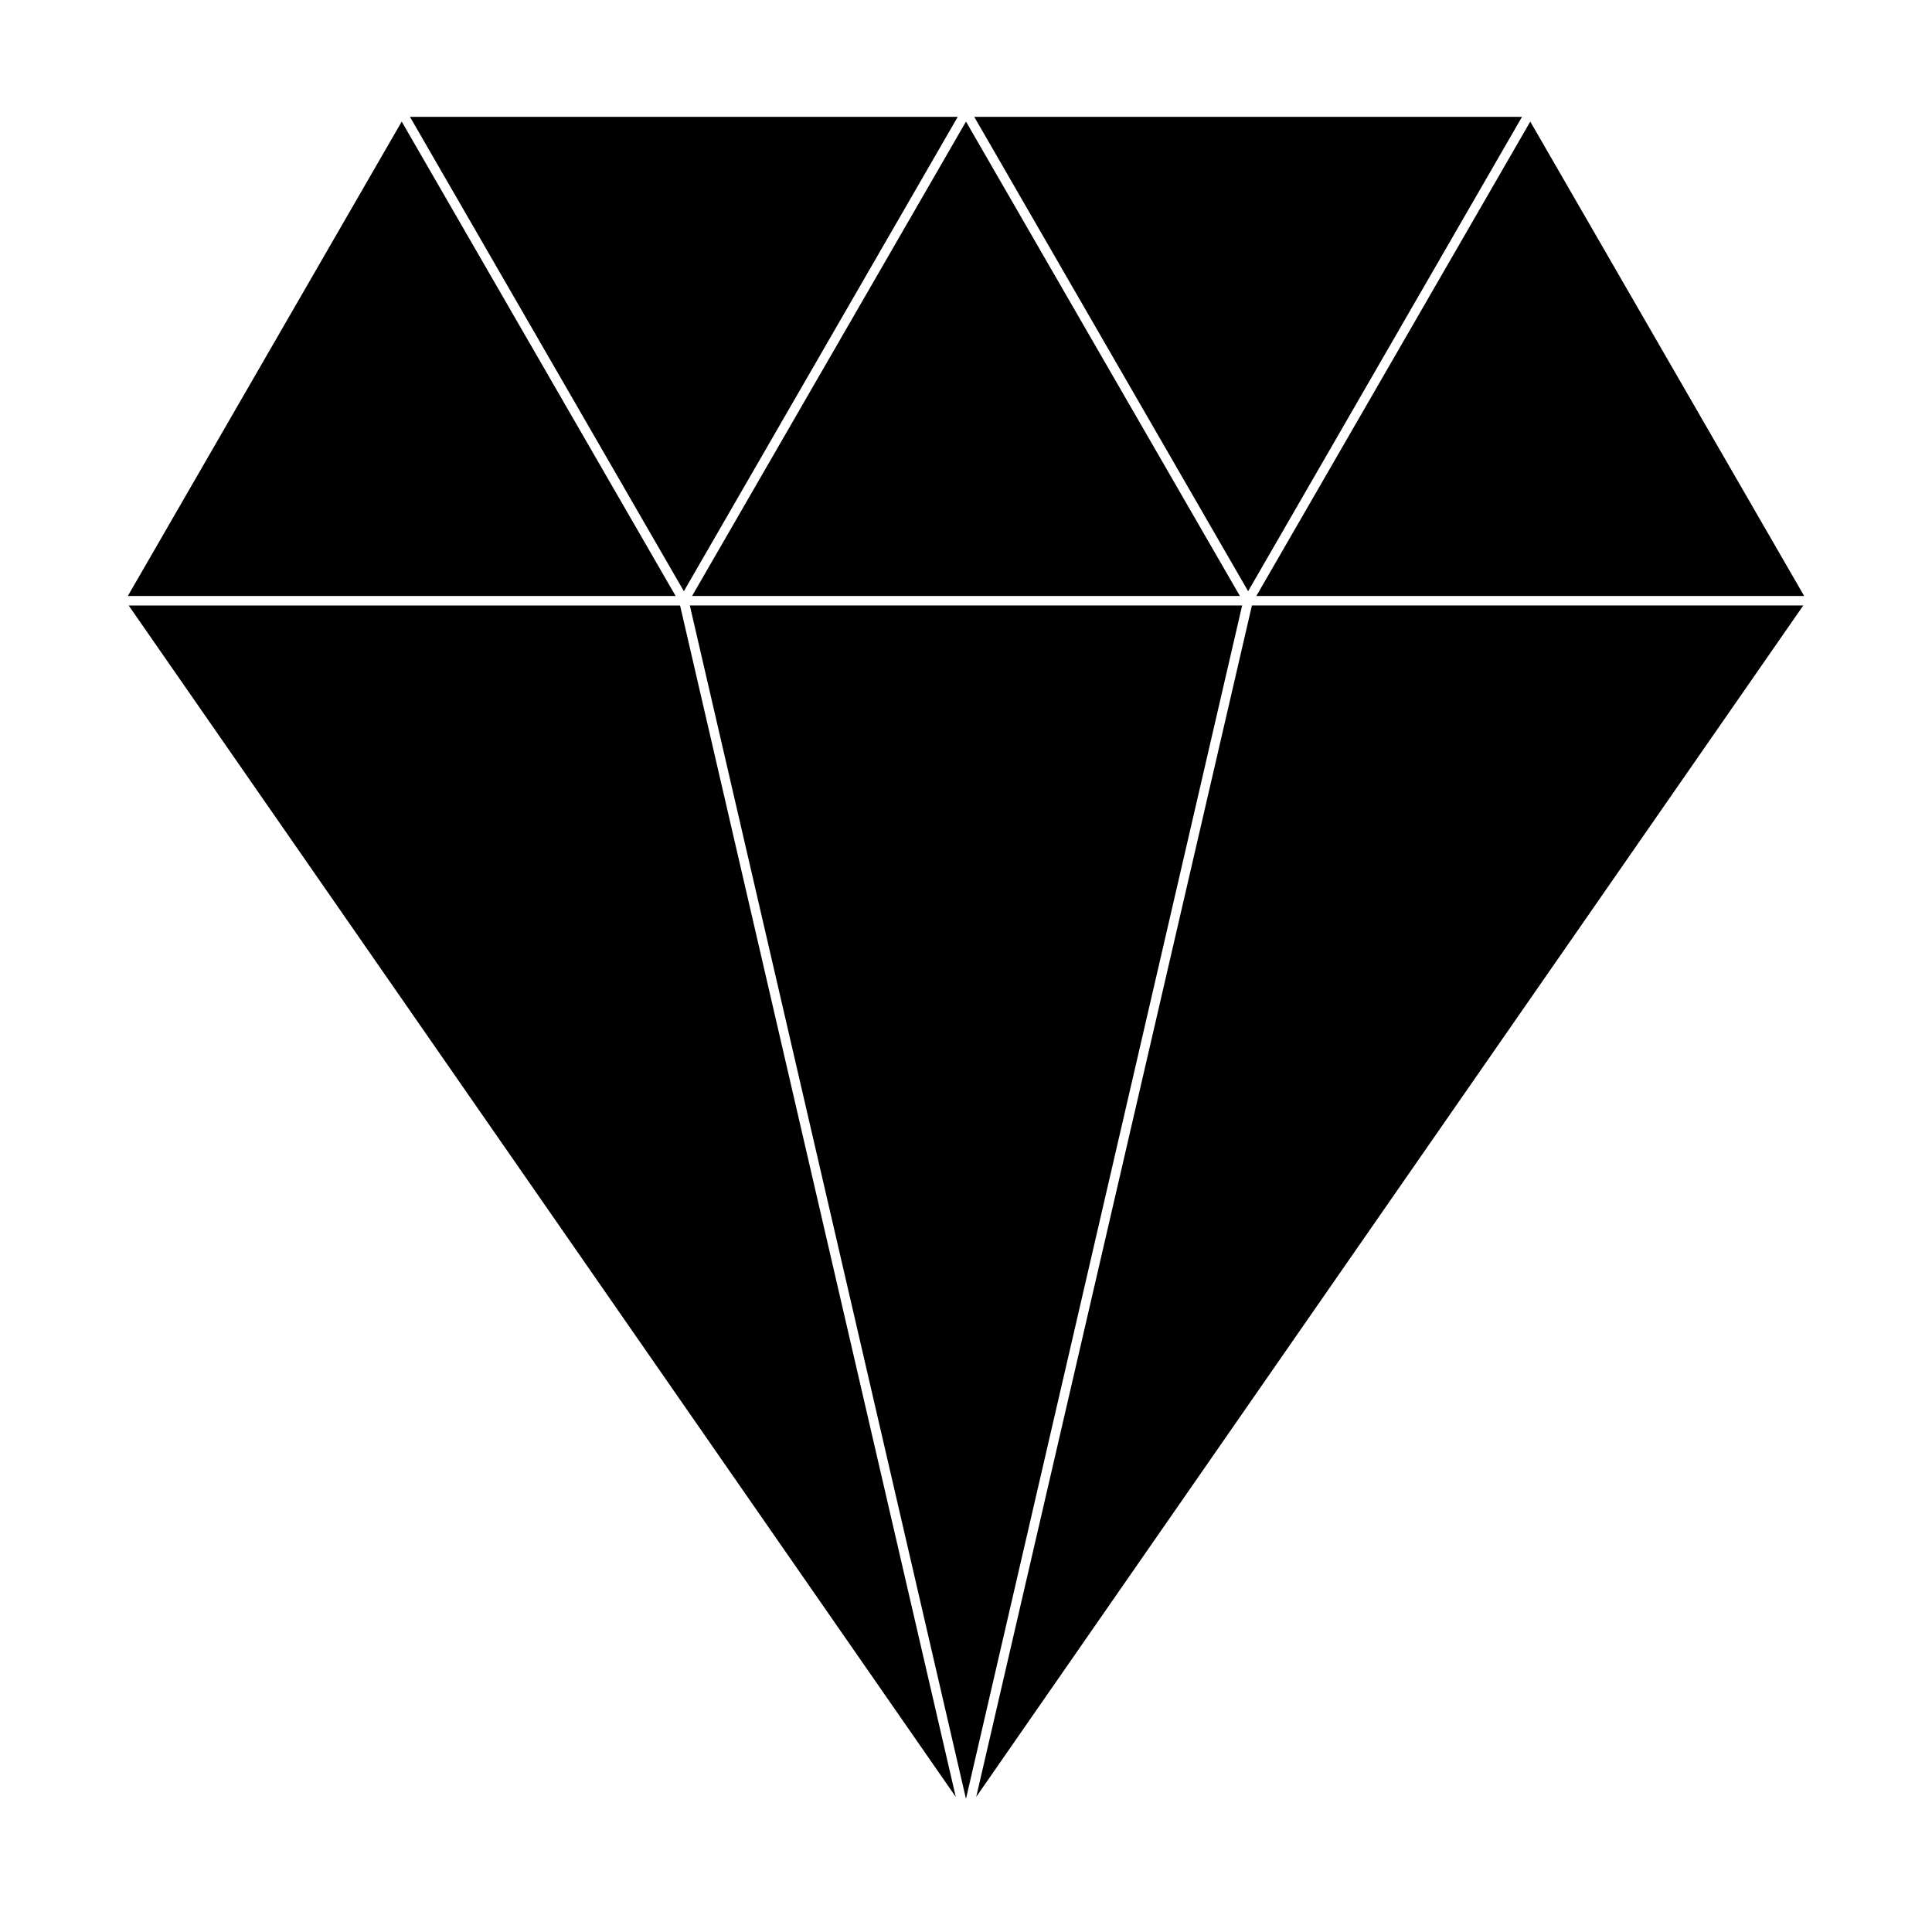
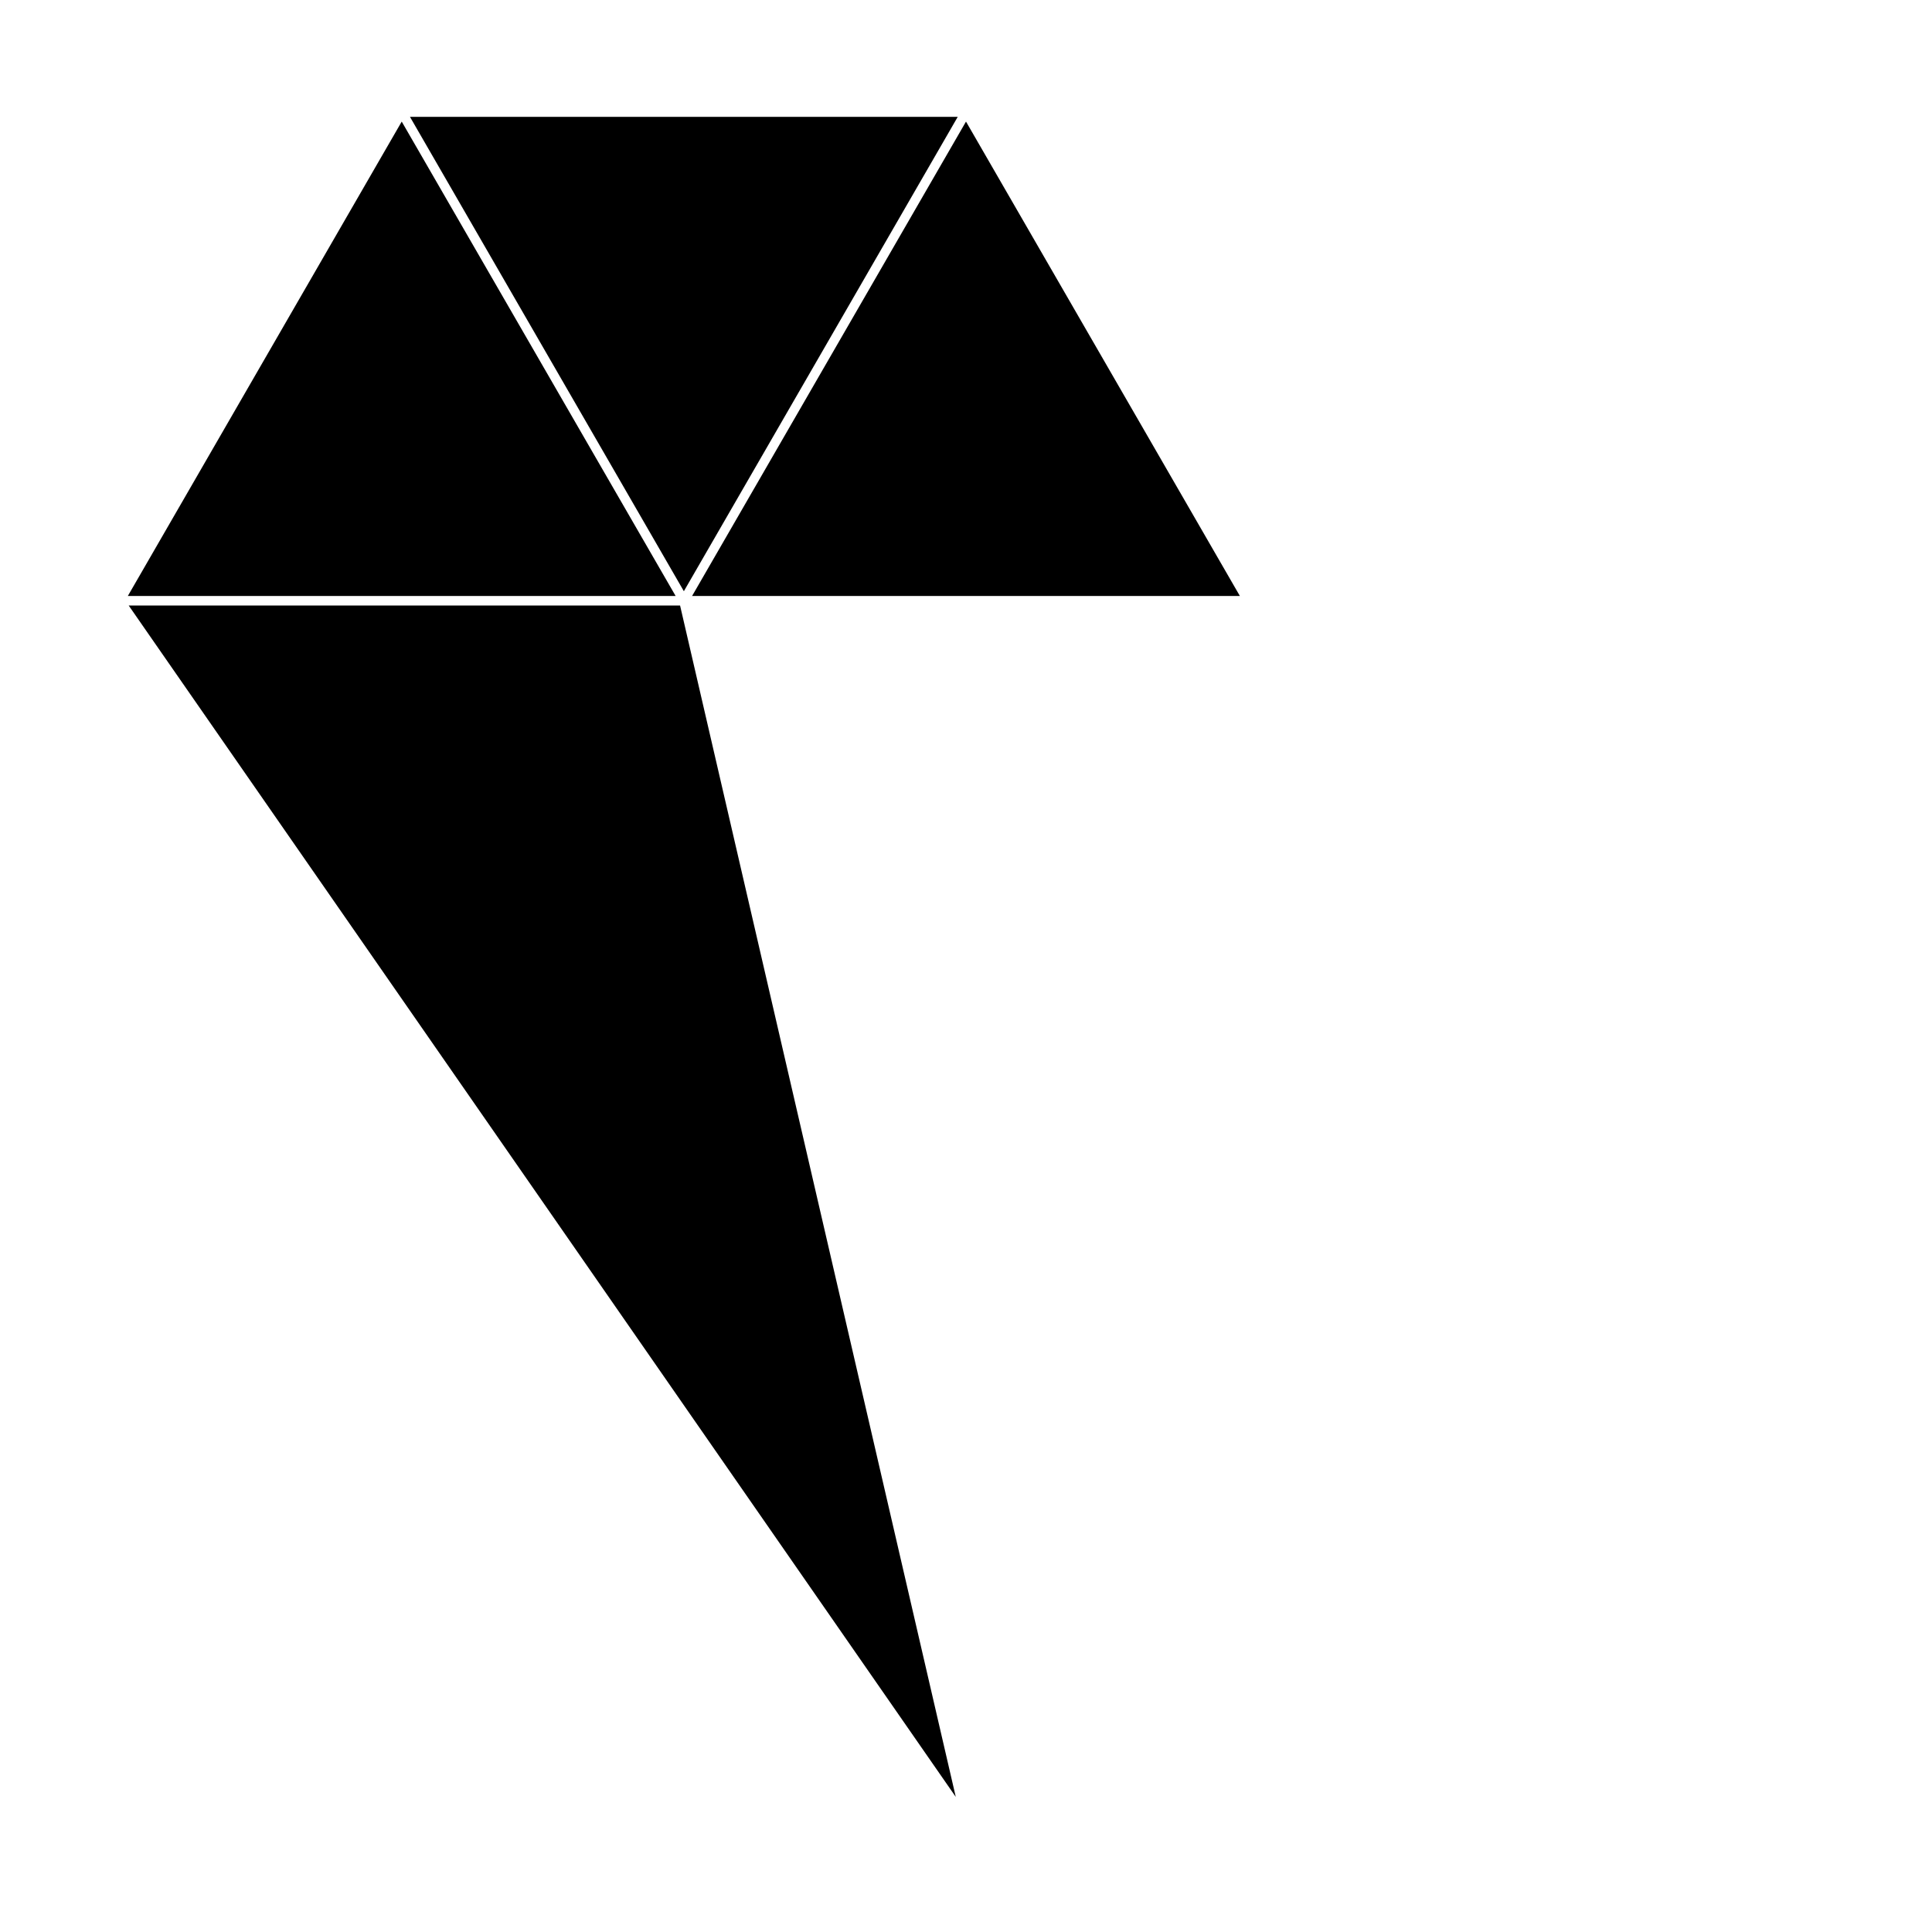
<svg xmlns="http://www.w3.org/2000/svg" fill="#000000" width="800px" height="800px" version="1.1" viewBox="144 144 512 512">
  <g>
    <path d="m327.41 301.94h145.17l-72.582-125.72z" />
    <path d="m250.46 176.22-72.582 125.72h145.17z" />
-     <path d="m549.54 176.22-72.59 125.72h145.17z" />
-     <path d="m547.35 174.96h-145.17l72.586 125.72z" />
    <path d="m325.23 300.68 72.582-125.72h-145.17z" />
-     <path d="m473.18 304.46h-146.37l73.184 316.25z" />
    <path d="m397.29 620.2-73.062-315.73h-146.12z" />
-     <path d="m621.89 304.46h-146.12l-73.062 315.73z" />
  </g>
</svg>